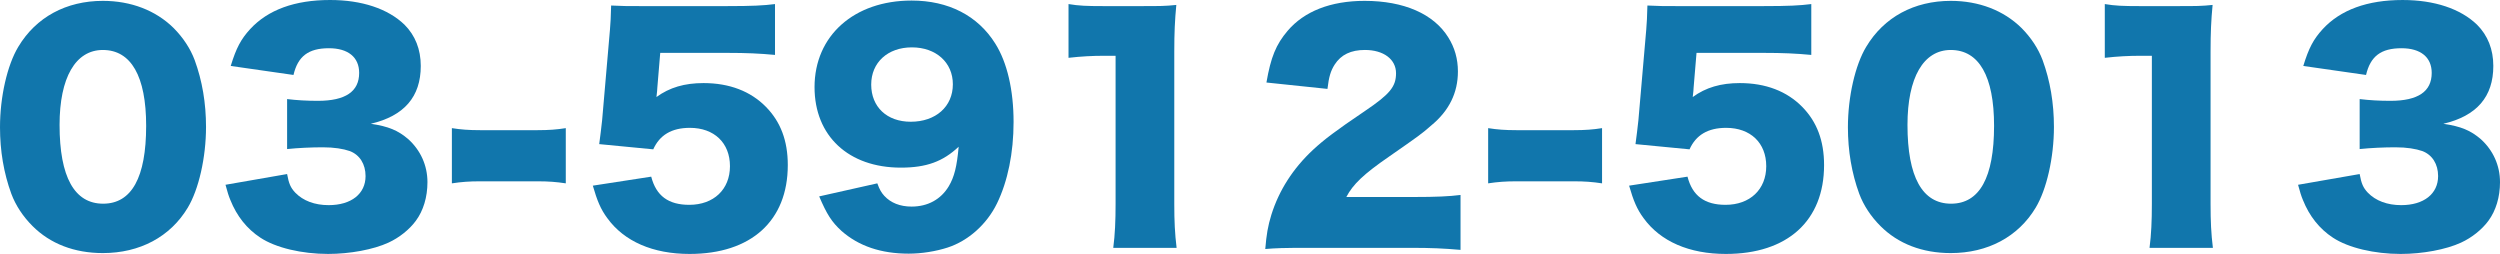
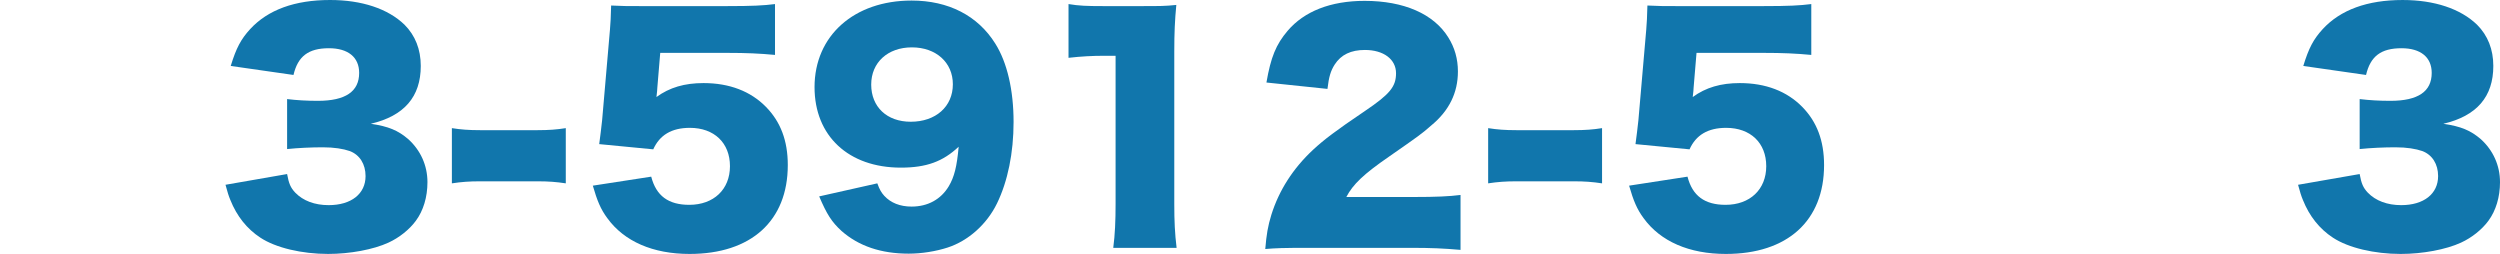
<svg xmlns="http://www.w3.org/2000/svg" version="1.1" id="レイヤー_1" x="0px" y="0px" width="309.702px" height="31.459px" viewBox="0 0 309.702 31.459" enable-background="new 0 0 309.702 31.459" xml:space="preserve">
  <g>
-     <path fill="#1176AC" d="M4.031,28.004c-1.188-1.188-2.087-2.557-2.627-3.996C0.468,21.453,0,18.682,0,15.766   c0-3.779,0.9-7.703,2.268-9.971c2.196-3.672,5.939-5.688,10.475-5.688c3.492,0,6.551,1.188,8.747,3.348   c1.188,1.188,2.088,2.555,2.628,3.994c0.936,2.557,1.404,5.328,1.404,8.279c0,3.779-0.9,7.74-2.268,10.008   c-2.16,3.6-5.939,5.615-10.511,5.615C9.215,31.352,6.227,30.199,4.031,28.004z M7.379,15.477c0,6.443,1.836,9.756,5.399,9.756   c3.528,0,5.328-3.24,5.328-9.646c0-6.156-1.872-9.396-5.364-9.396C9.359,6.189,7.379,9.609,7.379,15.477z" />
    <path fill="#1176AC" d="M35.567,21.561c0.216,1.188,0.432,1.691,1.008,2.303c0.972,1.008,2.412,1.549,4.139,1.549   c2.808,0,4.572-1.404,4.572-3.6c0-1.477-0.72-2.627-1.944-3.096c-0.828-0.287-1.944-0.469-3.348-0.469s-3.023,0.072-4.427,0.217   v-6.191c1.224,0.145,2.412,0.217,3.815,0.217c3.419,0,5.111-1.152,5.111-3.457c0-1.943-1.368-3.059-3.744-3.059   c-2.556,0-3.852,1.008-4.392,3.311L28.583,8.17c0.684-2.232,1.26-3.311,2.412-4.57C33.191,1.223,36.502,0,40.894,0   c3.923,0,7.163,1.078,9.215,3.059c1.332,1.332,2.016,3.061,2.016,5.111c0,3.816-2.052,6.191-6.191,7.164   c2.195,0.322,3.383,0.826,4.643,1.906c1.512,1.369,2.376,3.24,2.376,5.328c0,1.836-0.504,3.527-1.44,4.787   c-0.792,1.08-2.052,2.088-3.384,2.699c-1.872,0.865-4.787,1.404-7.487,1.404c-3.24,0-6.479-0.756-8.387-2.016   c-1.656-1.08-2.916-2.664-3.708-4.643c-0.216-0.504-0.36-0.973-0.612-1.908L35.567,21.561z" />
    <path fill="#1176AC" d="M55.979,15.873c1.116,0.18,2.124,0.252,3.492,0.252h7.127c1.368,0,2.376-0.072,3.492-0.252v6.84   c-1.188-0.18-2.16-0.252-3.492-0.252h-7.127c-1.332,0-2.304,0.072-3.492,0.252V15.873z" />
    <path fill="#1176AC" d="M81.43,10.869c0,0.18-0.036,0.541-0.108,1.152c1.62-1.188,3.491-1.729,5.831-1.729   c3.204,0,5.832,1.008,7.739,2.953c1.8,1.836,2.7,4.176,2.7,7.199c0,6.91-4.536,11.014-12.167,11.014   c-4.536,0-8.099-1.547-10.187-4.428c-0.828-1.115-1.26-2.16-1.8-4.031l7.235-1.115c0.612,2.375,2.124,3.49,4.715,3.49   c3.023,0,5.04-1.906,5.04-4.787c0-2.879-1.944-4.75-4.968-4.75c-2.268,0-3.743,0.898-4.535,2.662l-6.695-0.646   c0.144-1.08,0.252-1.945,0.36-2.953l0.972-11.23c0.072-0.756,0.108-1.619,0.144-2.986c1.512,0.072,1.872,0.072,3.6,0.072h10.762   c3.168,0,4.5-0.072,5.939-0.252v6.299c-1.908-0.18-3.563-0.252-5.867-0.252H81.79L81.43,10.869z" />
    <path fill="#1176AC" d="M108.682,22.713c0.288,0.791,0.504,1.15,0.864,1.547c0.792,0.863,1.943,1.332,3.383,1.332   c2.016,0,3.636-0.9,4.607-2.52c0.684-1.152,1.008-2.447,1.224-4.895c-1.944,1.834-3.996,2.59-7.163,2.59   c-6.479,0-10.691-3.922-10.691-9.971c0-6.371,4.896-10.727,12.022-10.727c4.572,0,8.207,1.873,10.367,5.328   c1.476,2.34,2.268,5.76,2.268,9.719c0,3.816-0.72,7.344-2.052,10.078c-1.26,2.592-3.564,4.645-6.12,5.473   c-1.439,0.467-3.204,0.756-4.823,0.756c-3.419,0-6.191-0.938-8.315-2.809c-1.224-1.115-1.836-2.088-2.771-4.283L108.682,22.713z    M118.041,10.438c0-2.699-2.087-4.57-5.075-4.57s-5.04,1.871-5.04,4.607c0,2.771,1.944,4.607,4.896,4.607   C115.917,15.082,118.041,13.209,118.041,10.438z" />
    <path fill="#1176AC" d="M132.37,0.504c1.296,0.215,2.231,0.252,4.319,0.252h4.571c2.556,0,3.024,0,4.463-0.145   c-0.18,1.908-0.252,3.42-0.252,5.795v18.861c0,2.16,0.072,3.672,0.288,5.436h-7.847c0.216-1.656,0.288-3.348,0.288-5.436V6.91   h-1.44c-1.404,0-2.808,0.072-4.391,0.252V0.504z" />
    <path fill="#1176AC" d="M162.142,30.703c-3.24,0-4.068,0.035-5.399,0.145c0.144-1.764,0.323-2.844,0.756-4.248   c0.937-2.988,2.663-5.723,5.183-8.063c1.369-1.26,2.736-2.305,6.408-4.787c3.096-2.088,3.852-3.023,3.852-4.68   c0-1.729-1.549-2.881-3.852-2.881c-1.729,0-2.952,0.576-3.744,1.801c-0.504,0.791-0.72,1.512-0.899,3.023l-7.56-0.791   c0.54-3.133,1.188-4.717,2.628-6.408c2.052-2.412,5.327-3.707,9.539-3.707c4.859,0,8.567,1.619,10.366,4.535   c0.792,1.26,1.188,2.664,1.188,4.211c0,2.629-1.079,4.859-3.311,6.695c-1.188,1.045-1.549,1.297-5.22,3.852   c-3.132,2.16-4.464,3.42-5.292,5.004h8.388c2.7,0,4.355-0.072,5.759-0.252v6.803c-2.088-0.18-3.6-0.252-6.154-0.252H162.142z" />
    <path fill="#1176AC" d="M184.354,15.873c1.116,0.18,2.124,0.252,3.491,0.252h7.128c1.368,0,2.376-0.072,3.491-0.252v6.84   c-1.188-0.18-2.16-0.252-3.491-0.252h-7.128c-1.331,0-2.303,0.072-3.491,0.252V15.873z" />
    <path fill="#1176AC" d="M209.805,10.869c0,0.18-0.036,0.541-0.108,1.152c1.62-1.188,3.492-1.729,5.832-1.729   c3.203,0,5.831,1.008,7.738,2.953c1.801,1.836,2.7,4.176,2.7,7.199c0,6.91-4.536,11.014-12.167,11.014   c-4.535,0-8.099-1.547-10.187-4.428c-0.827-1.115-1.26-2.16-1.8-4.031l7.235-1.115c0.612,2.375,2.124,3.49,4.716,3.49   c3.023,0,5.039-1.906,5.039-4.787c0-2.879-1.943-4.75-4.968-4.75c-2.268,0-3.743,0.898-4.535,2.662l-6.695-0.646   c0.144-1.08,0.252-1.945,0.36-2.953l0.972-11.23c0.071-0.756,0.108-1.619,0.144-2.986c1.512,0.072,1.872,0.072,3.6,0.072h10.763   c3.168,0,4.499-0.072,5.939-0.252v6.299c-1.907-0.18-3.563-0.252-5.867-0.252h-8.351L209.805,10.869z" />
-     <path fill="#1176AC" d="M232.953,28.004c-1.188-1.188-2.088-2.557-2.628-3.996c-0.936-2.555-1.404-5.326-1.404-8.242   c0-3.779,0.9-7.703,2.268-9.971c2.196-3.672,5.939-5.688,10.475-5.688c3.492,0,6.552,1.188,8.748,3.348   c1.188,1.188,2.087,2.555,2.627,3.994c0.937,2.557,1.404,5.328,1.404,8.279c0,3.779-0.9,7.74-2.268,10.008   c-2.16,3.6-5.939,5.615-10.512,5.615C238.136,31.352,235.148,30.199,232.953,28.004z M236.3,15.477c0,6.443,1.836,9.756,5.4,9.756   c3.527,0,5.327-3.24,5.327-9.646c0-6.156-1.872-9.396-5.364-9.396C238.28,6.189,236.3,9.609,236.3,15.477z" />
-     <path fill="#1176AC" d="M260.745,0.504c1.296,0.215,2.231,0.252,4.319,0.252h4.571c2.556,0,3.023,0,4.464-0.145   c-0.181,1.908-0.252,3.42-0.252,5.795v18.861c0,2.16,0.071,3.672,0.288,5.436h-7.848c0.216-1.656,0.288-3.348,0.288-5.436V6.91   h-1.439c-1.404,0-2.808,0.072-4.392,0.252V0.504z" />
    <path fill="#1176AC" d="M292.316,21.561c0.216,1.188,0.433,1.691,1.008,2.303c0.973,1.008,2.412,1.549,4.14,1.549   c2.808,0,4.571-1.404,4.571-3.6c0-1.477-0.72-2.627-1.943-3.096c-0.828-0.287-1.944-0.469-3.348-0.469   c-1.404,0-3.023,0.072-4.428,0.217v-6.191c1.224,0.145,2.412,0.217,3.815,0.217c3.42,0,5.111-1.152,5.111-3.457   c0-1.943-1.367-3.059-3.743-3.059c-2.556,0-3.852,1.008-4.392,3.311l-7.774-1.115c0.684-2.232,1.26-3.311,2.411-4.57   c2.196-2.377,5.508-3.6,9.898-3.6c3.924,0,7.163,1.078,9.215,3.059c1.332,1.332,2.017,3.061,2.017,5.111   c0,3.816-2.052,6.191-6.191,7.164c2.195,0.322,3.384,0.826,4.644,1.906c1.512,1.369,2.375,3.24,2.375,5.328   c0,1.836-0.504,3.527-1.439,4.787c-0.792,1.08-2.052,2.088-3.384,2.699c-1.872,0.865-4.787,1.404-7.487,1.404   c-3.239,0-6.479-0.756-8.387-2.016c-1.655-1.08-2.915-2.664-3.707-4.643c-0.216-0.504-0.36-0.973-0.612-1.908L292.316,21.561z" />
  </g>
</svg>